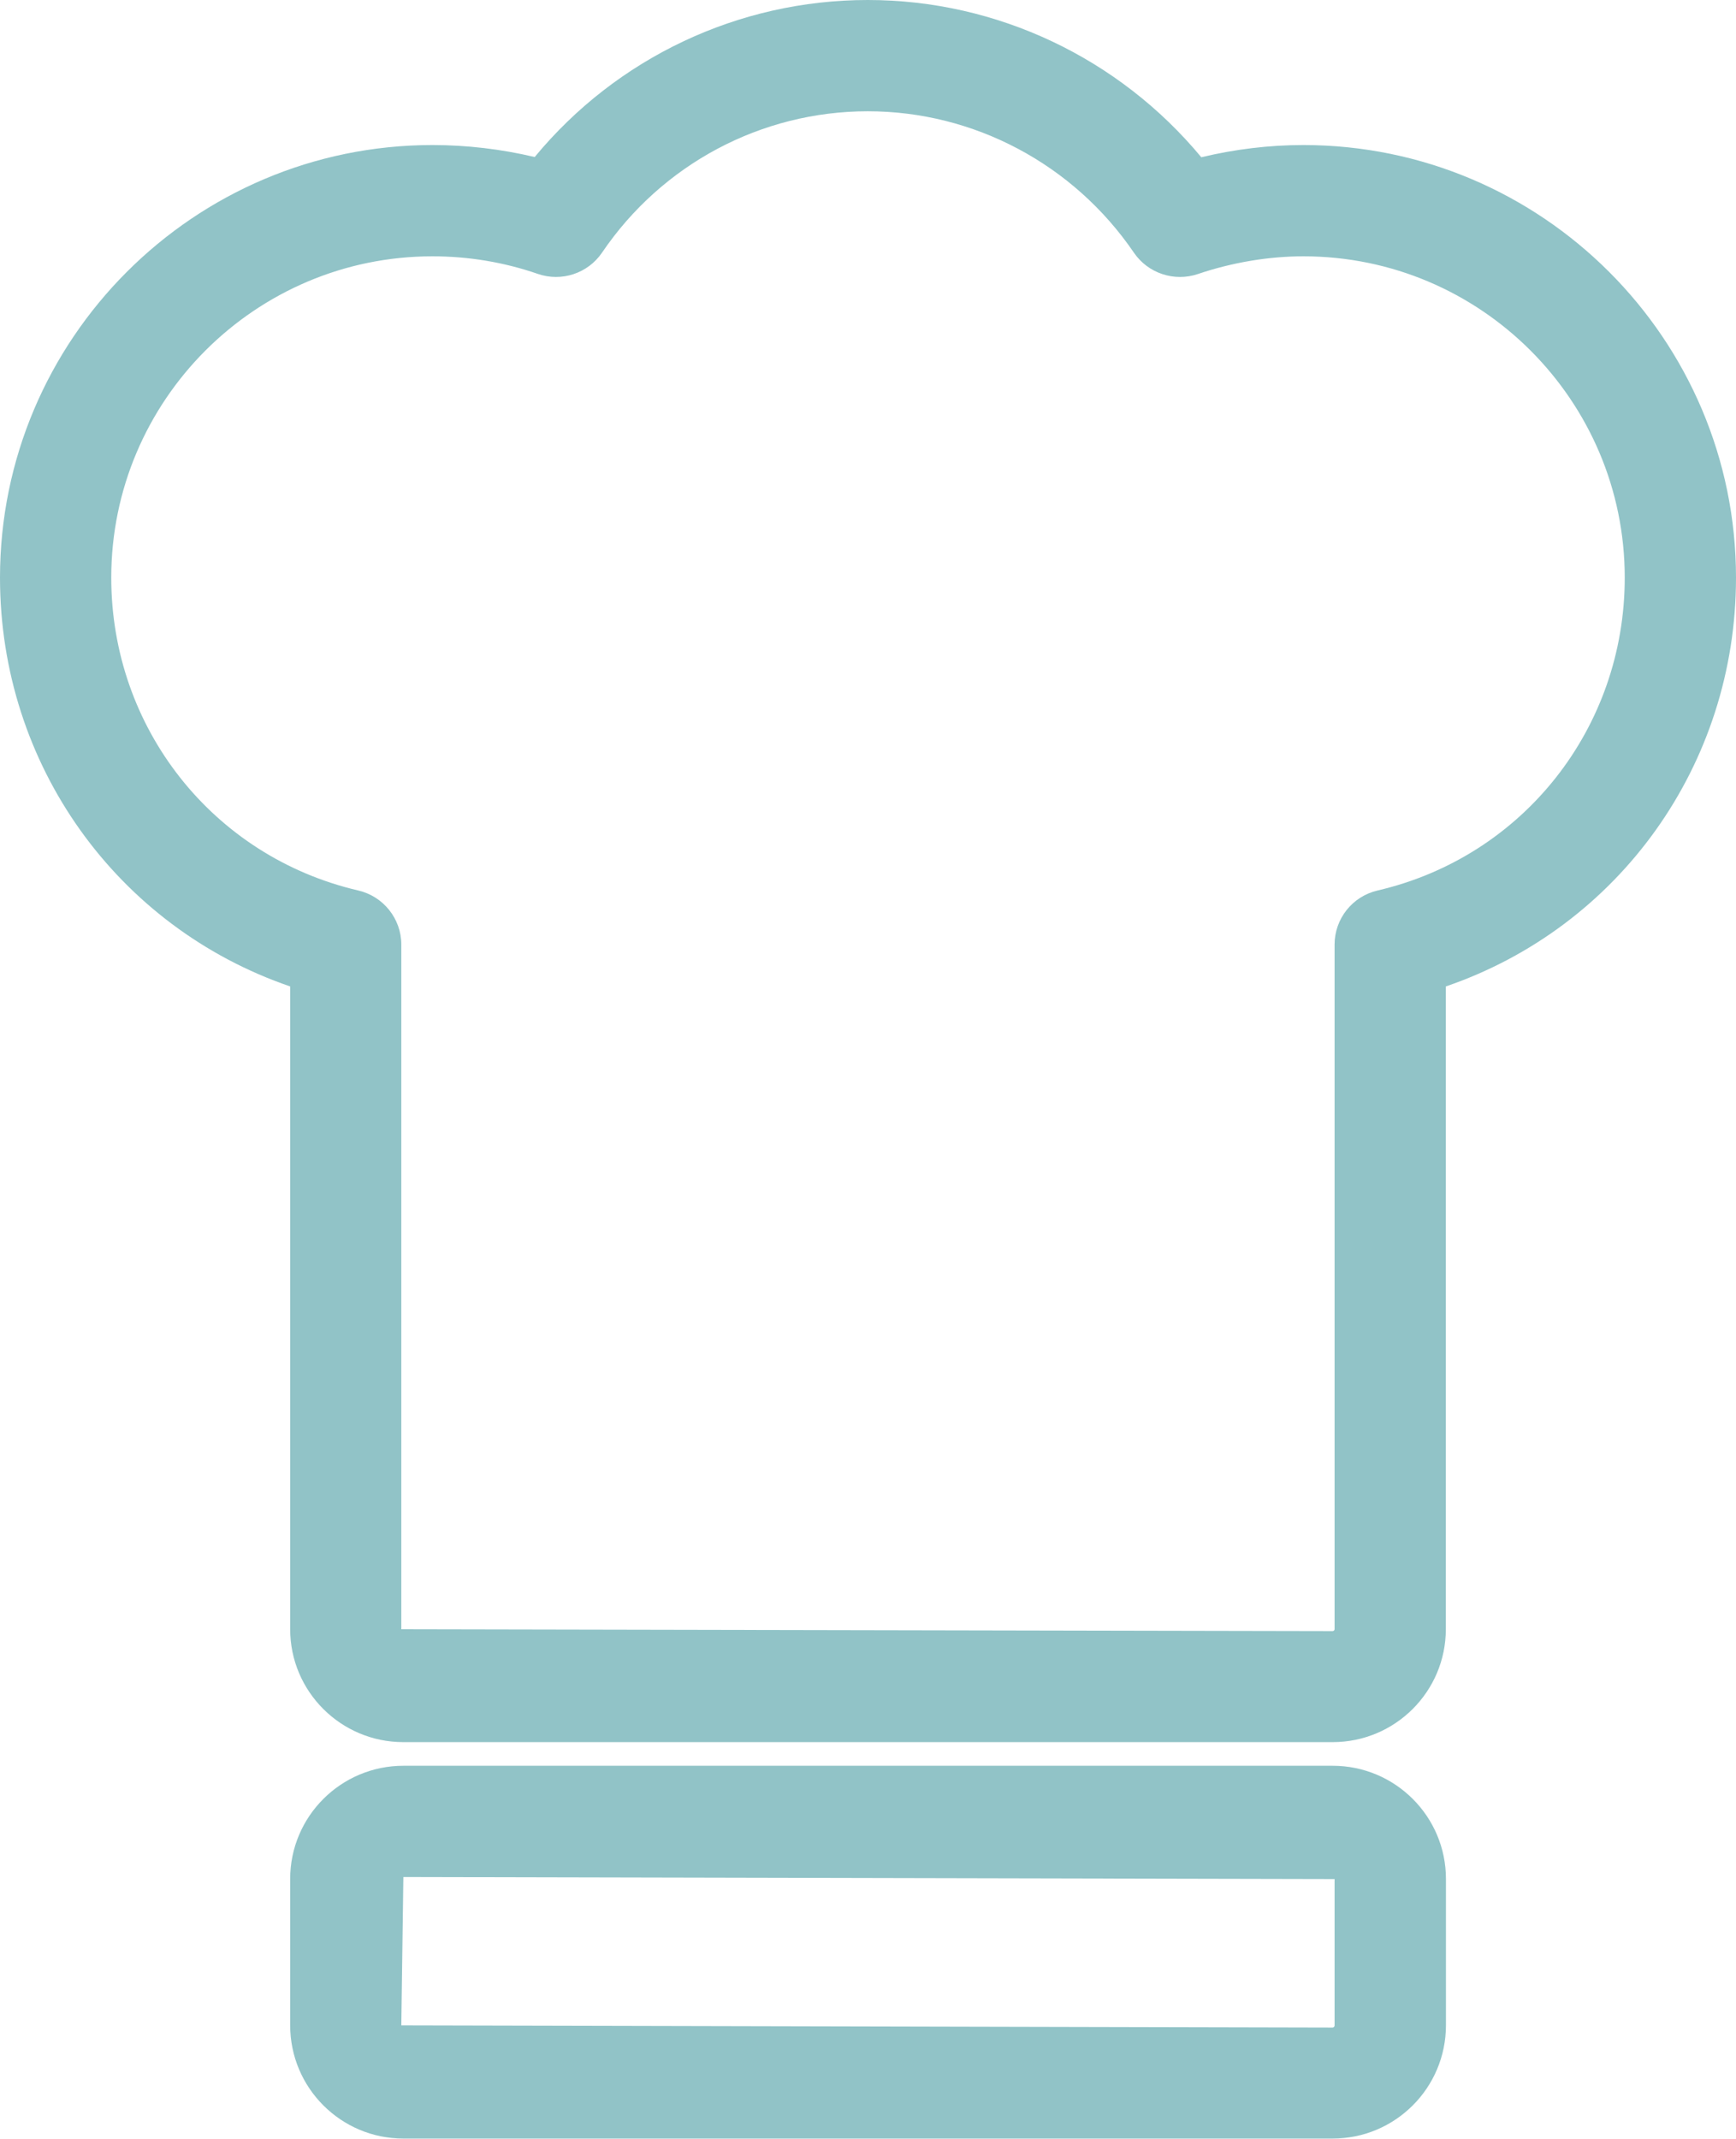
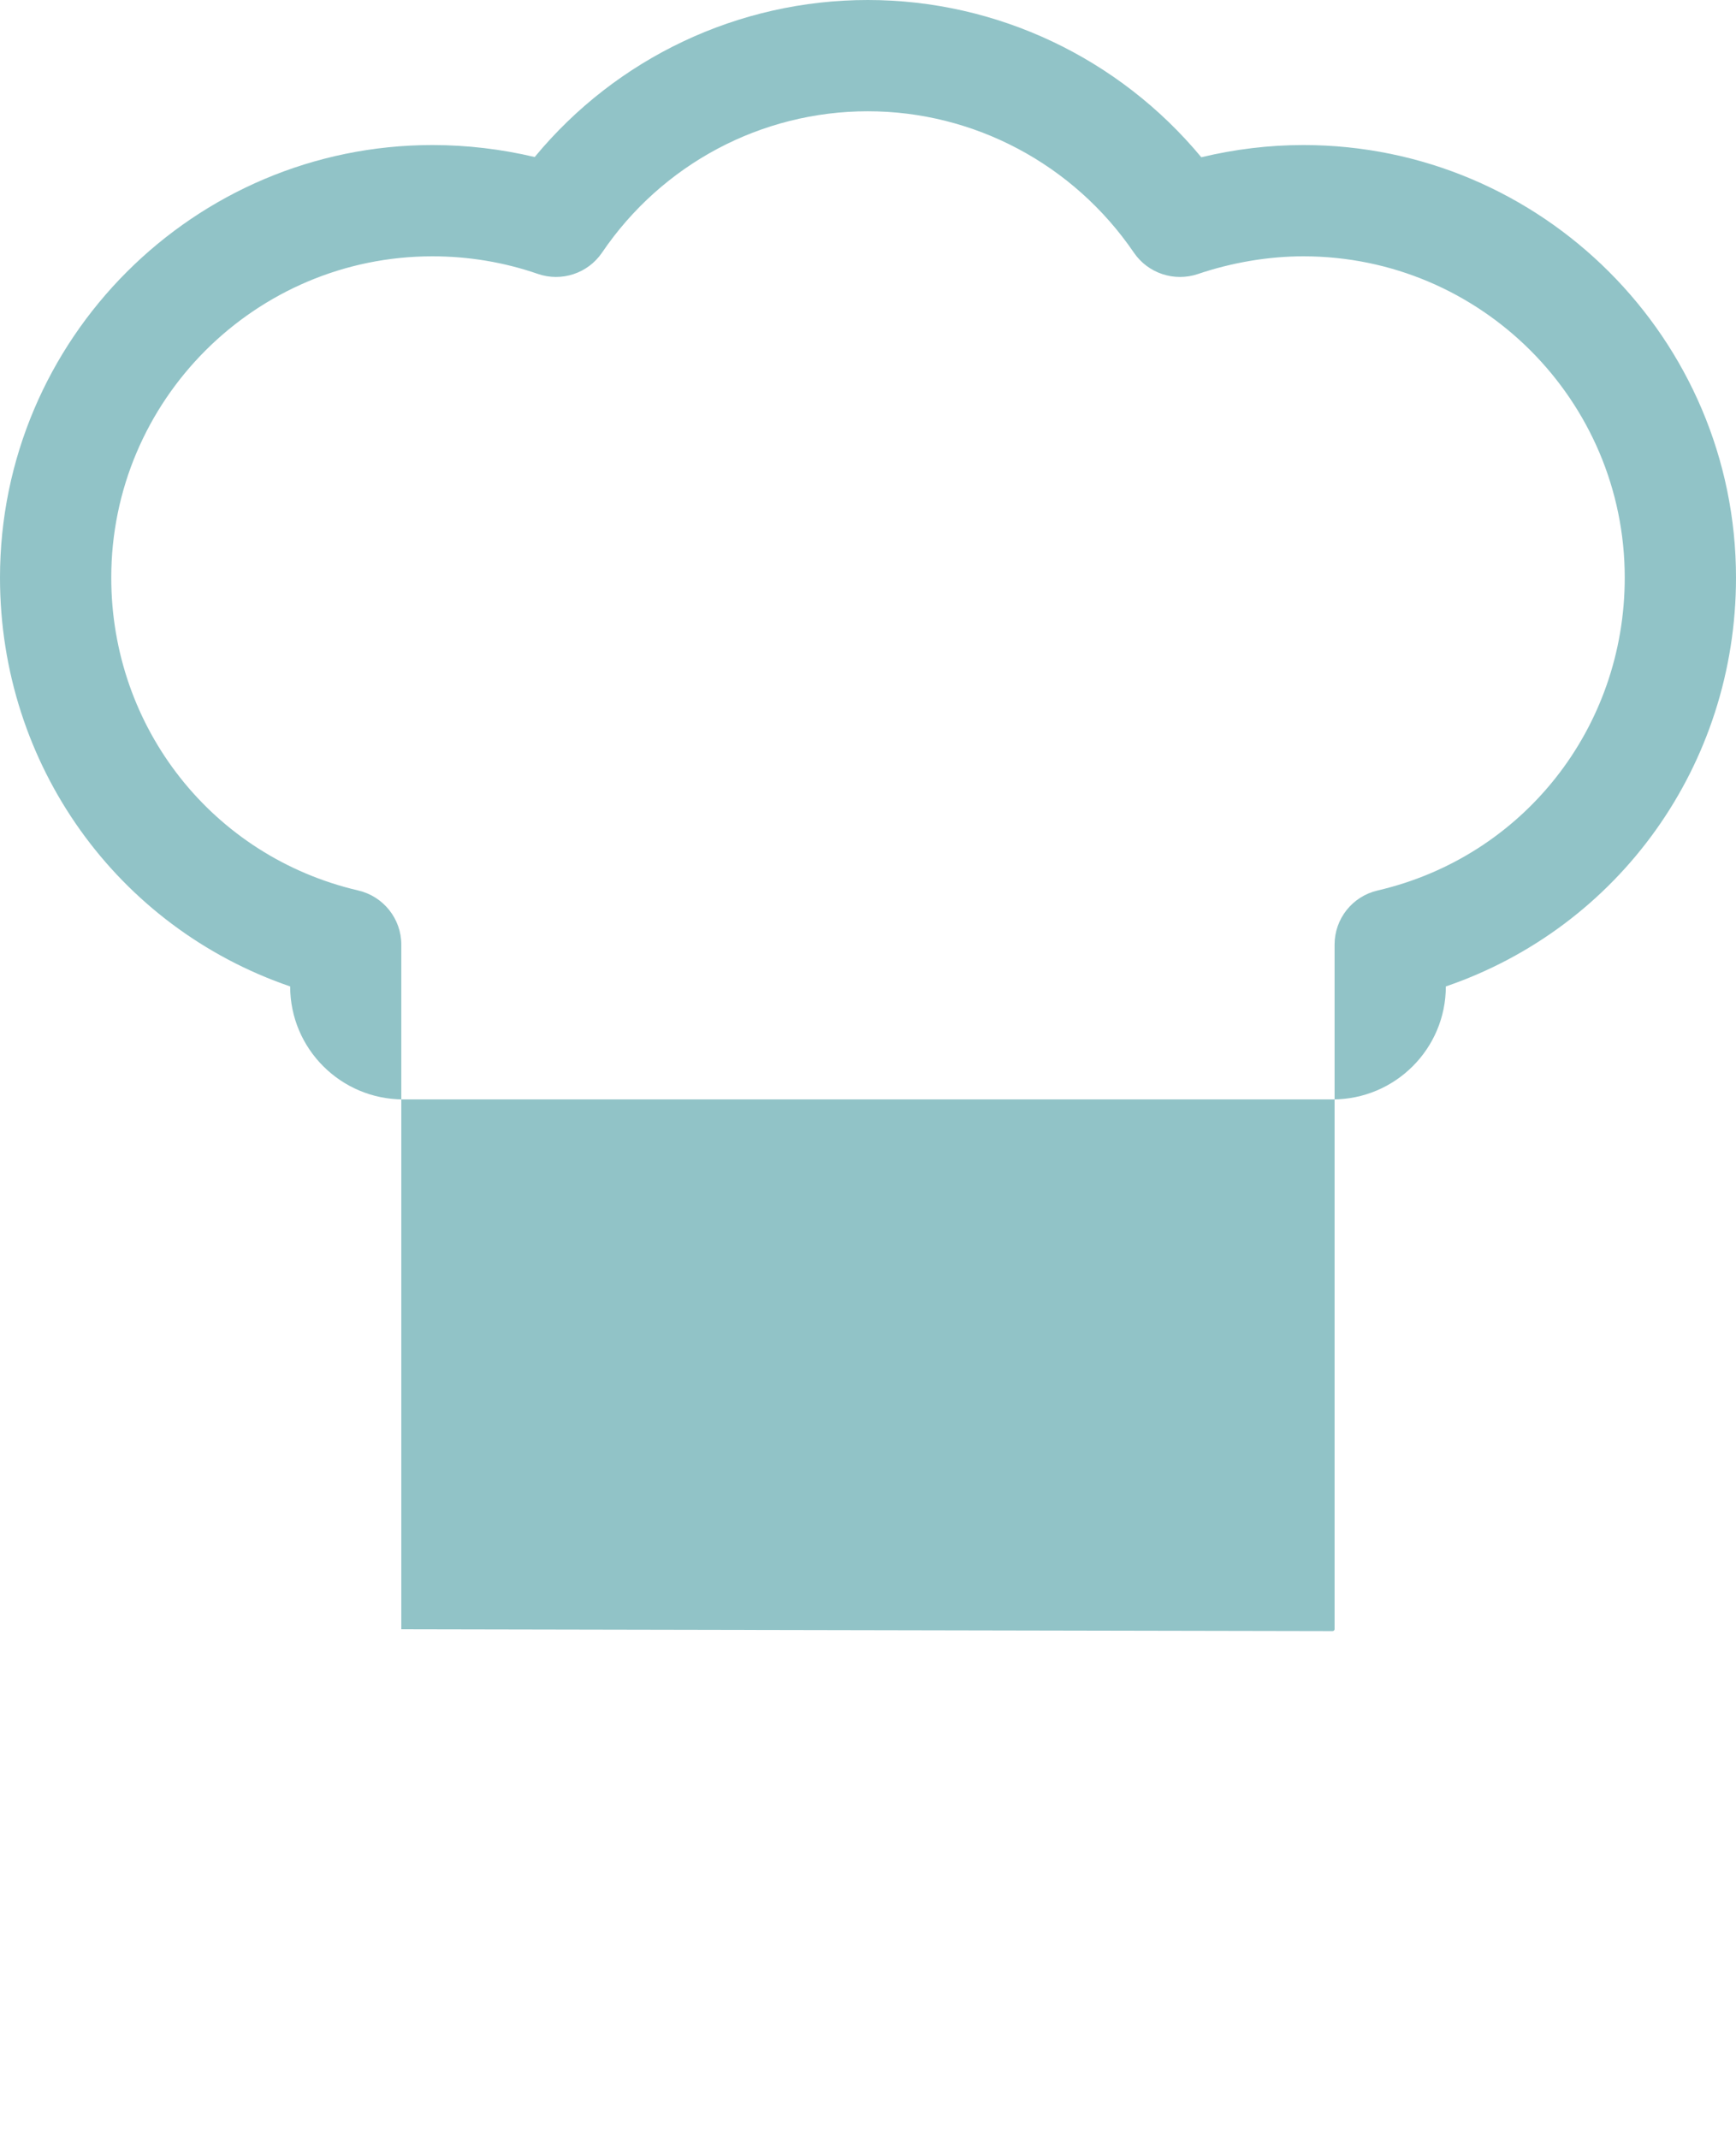
<svg xmlns="http://www.w3.org/2000/svg" version="1.1" id="Calque_1" x="0px" y="0px" width="15.214px" height="18.741px" viewBox="0 0 15.214 18.741" xml:space="preserve">
  <g>
-     <path d="M12.074,7.803c-0.222,0.051-0.378,0.248-0.378,0.474v6c0,0.008-0.008,0.016-0.018,0.016l-8.161-0.016v-6 c0-0.226-0.157-0.423-0.378-0.474C1.865,7.506,0.975,6.379,0.975,5.062c0-1.553,1.263-2.816,2.815-2.816 c0.317,0,0.628,0.052,0.923,0.154c0.208,0.072,0.439-0.004,0.563-0.186c0.526-0.776,1.397-1.239,2.329-1.239 c0.931,0,1.804,0.464,2.333,1.24c0.124,0.181,0.354,0.256,0.561,0.186c0.299-0.101,0.618-0.155,0.924-0.155 c1.553,0,2.816,1.263,2.816,2.816C14.239,6.379,13.349,7.506,12.074,7.803 M11.423,1.271c-0.3,0-0.599,0.036-0.895,0.107 C9.808,0.51,8.739,0,7.605,0C6.47,0,5.403,0.508,4.686,1.376C4.394,1.307,4.094,1.271,3.79,1.271C1.7,1.271,0,2.972,0,5.062 c0,1.642,1.028,3.063,2.543,3.582v5.632c0,0.547,0.445,0.99,0.992,0.99h8.144c0.547,0,0.992-0.443,0.992-0.99V8.644 c1.516-0.519,2.543-1.941,2.543-3.582C15.214,2.972,13.513,1.271,11.423,1.271" fill="#91c3c7" />
-     <path d="M11.696,17.748c0,0.011-0.008,0.019-0.018,0.019l-8.161-0.019l0.018-1.3l8.161,0.018V17.748z M11.679,15.473H3.536 c-0.548,0-0.993,0.444-0.993,0.992v1.282c0,0.549,0.445,0.993,0.993,0.993h8.143c0.548,0,0.993-0.444,0.993-0.993v-1.282 C12.672,15.917,12.227,15.473,11.679,15.473" fill="#91c3c7" />
+     <path d="M12.074,7.803c-0.222,0.051-0.378,0.248-0.378,0.474v6c0,0.008-0.008,0.016-0.018,0.016l-8.161-0.016v-6 c0-0.226-0.157-0.423-0.378-0.474C1.865,7.506,0.975,6.379,0.975,5.062c0-1.553,1.263-2.816,2.815-2.816 c0.317,0,0.628,0.052,0.923,0.154c0.208,0.072,0.439-0.004,0.563-0.186c0.526-0.776,1.397-1.239,2.329-1.239 c0.931,0,1.804,0.464,2.333,1.24c0.124,0.181,0.354,0.256,0.561,0.186c0.299-0.101,0.618-0.155,0.924-0.155 c1.553,0,2.816,1.263,2.816,2.816C14.239,6.379,13.349,7.506,12.074,7.803 M11.423,1.271c-0.3,0-0.599,0.036-0.895,0.107 C9.808,0.51,8.739,0,7.605,0C6.47,0,5.403,0.508,4.686,1.376C4.394,1.307,4.094,1.271,3.79,1.271C1.7,1.271,0,2.972,0,5.062 c0,1.642,1.028,3.063,2.543,3.582c0,0.547,0.445,0.99,0.992,0.99h8.144c0.547,0,0.992-0.443,0.992-0.99V8.644 c1.516-0.519,2.543-1.941,2.543-3.582C15.214,2.972,13.513,1.271,11.423,1.271" fill="#91c3c7" />
  </g>
</svg>